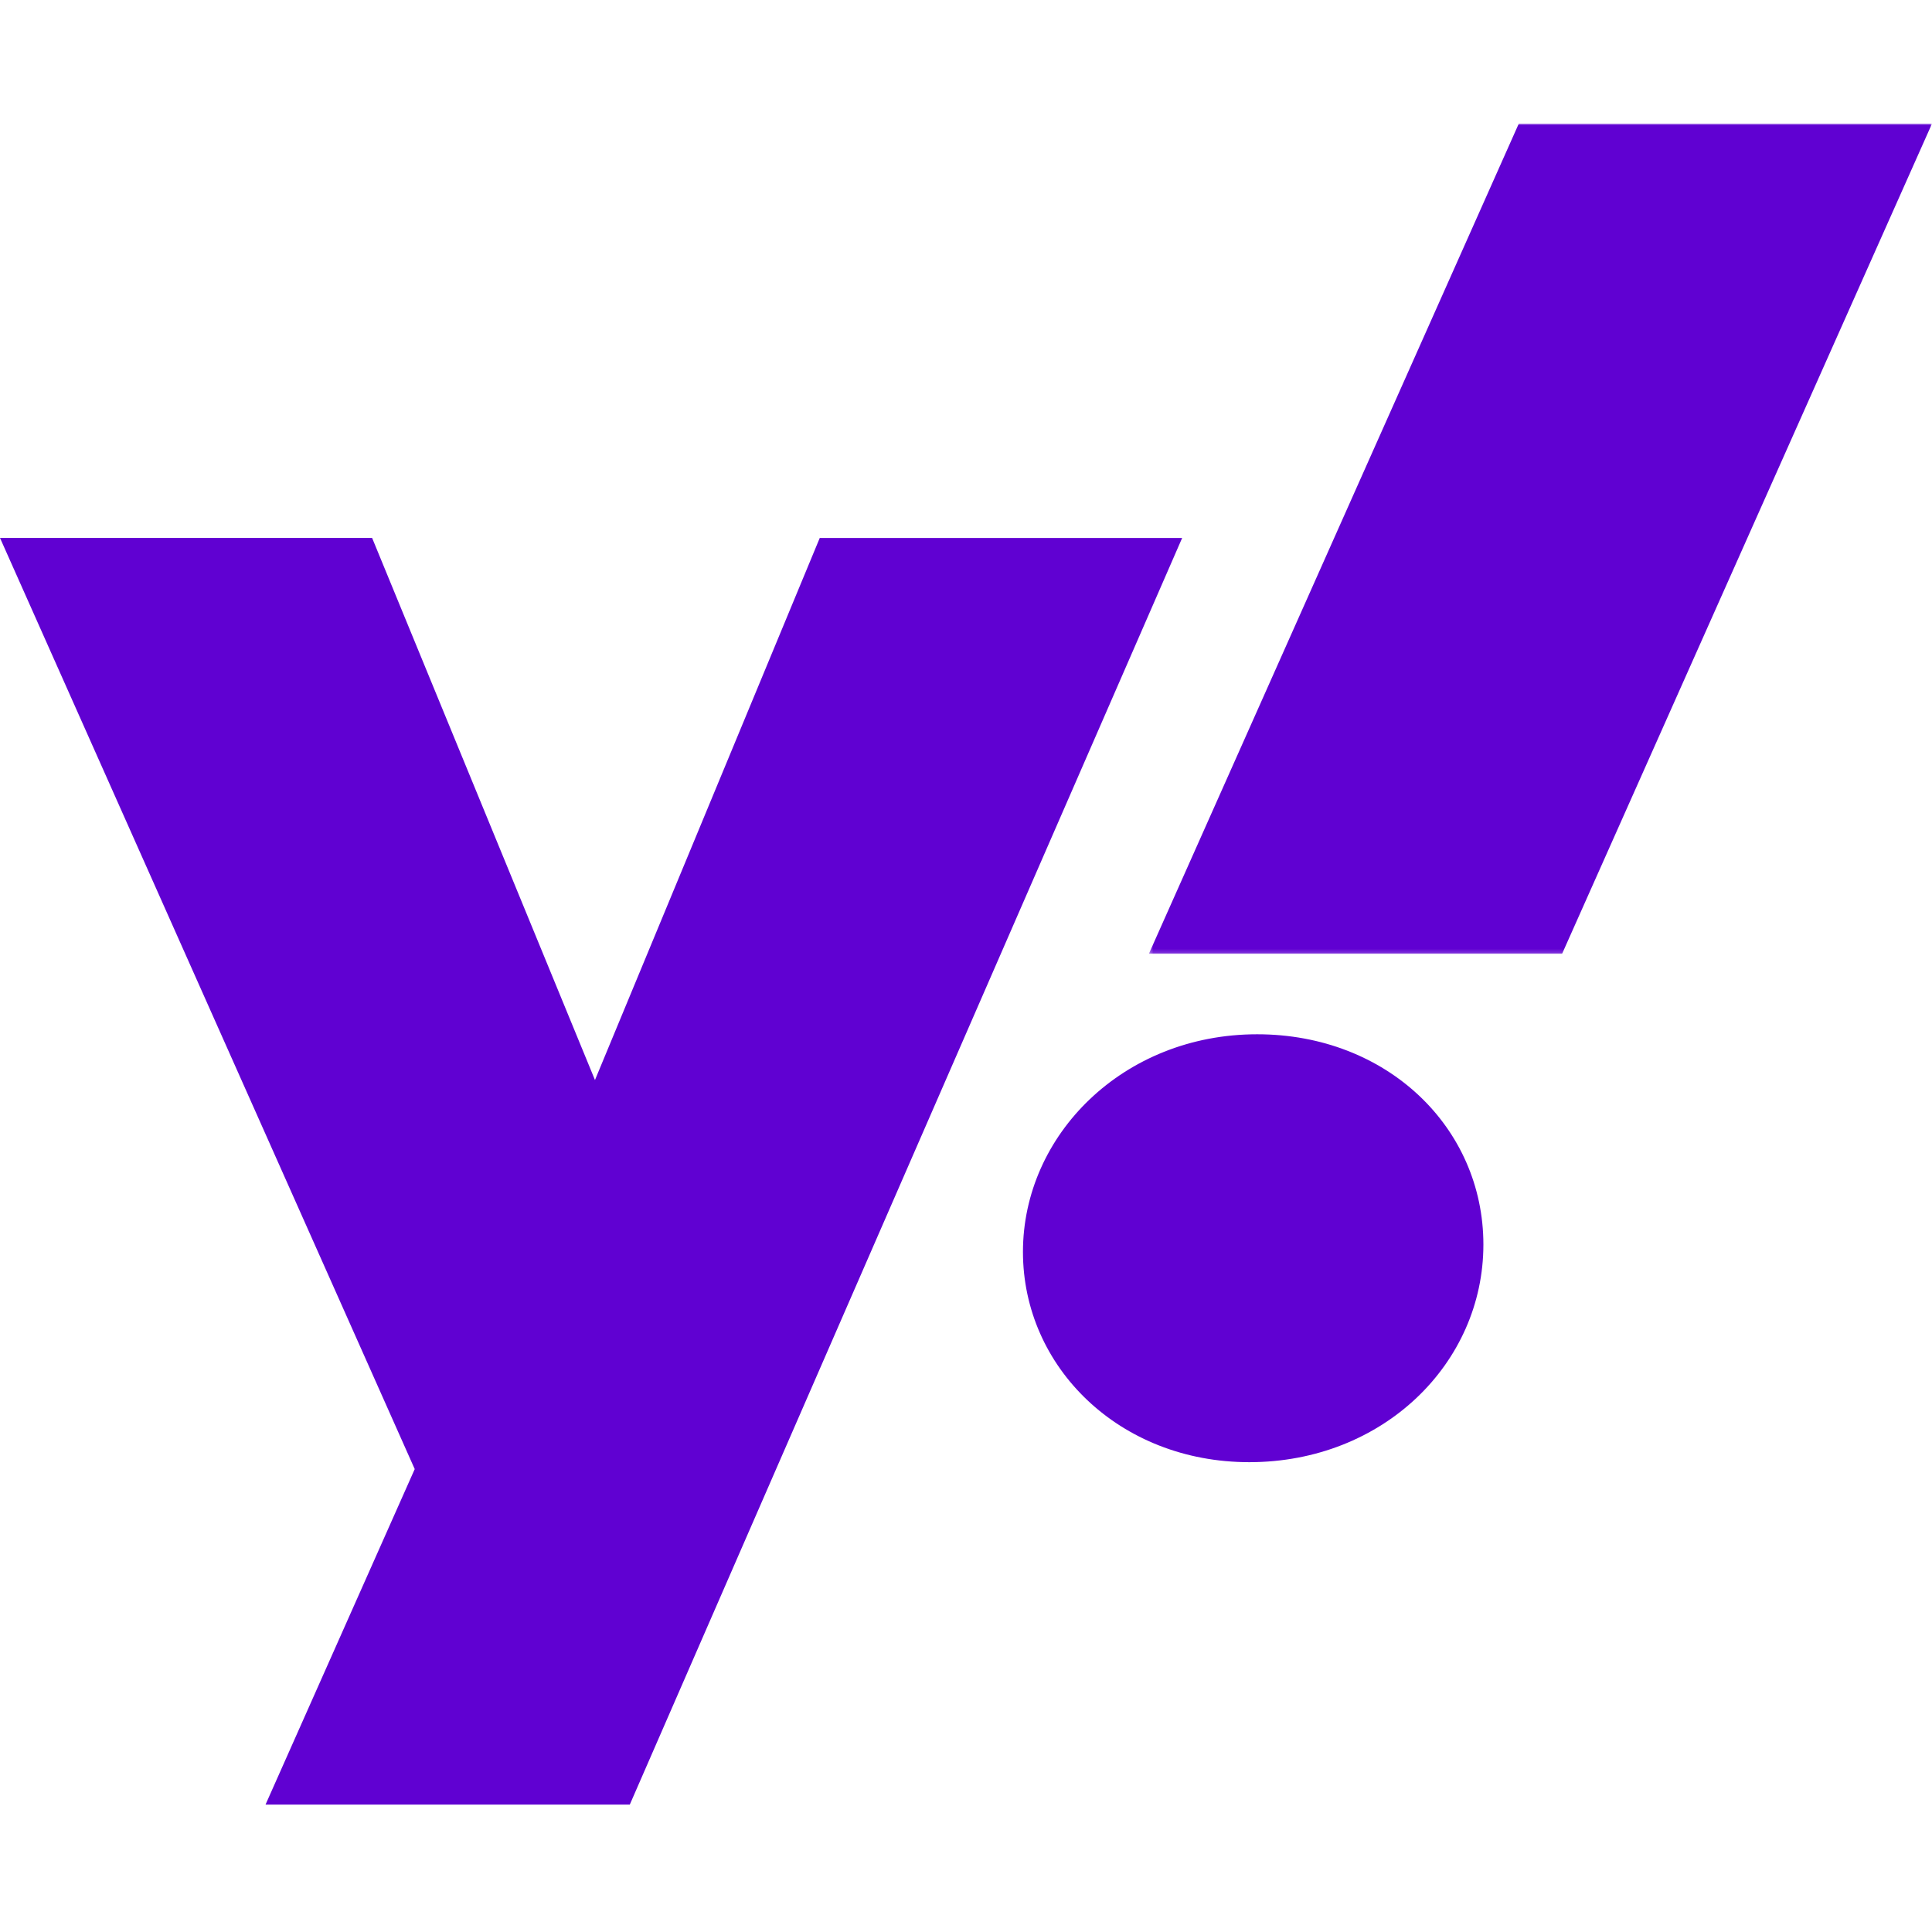
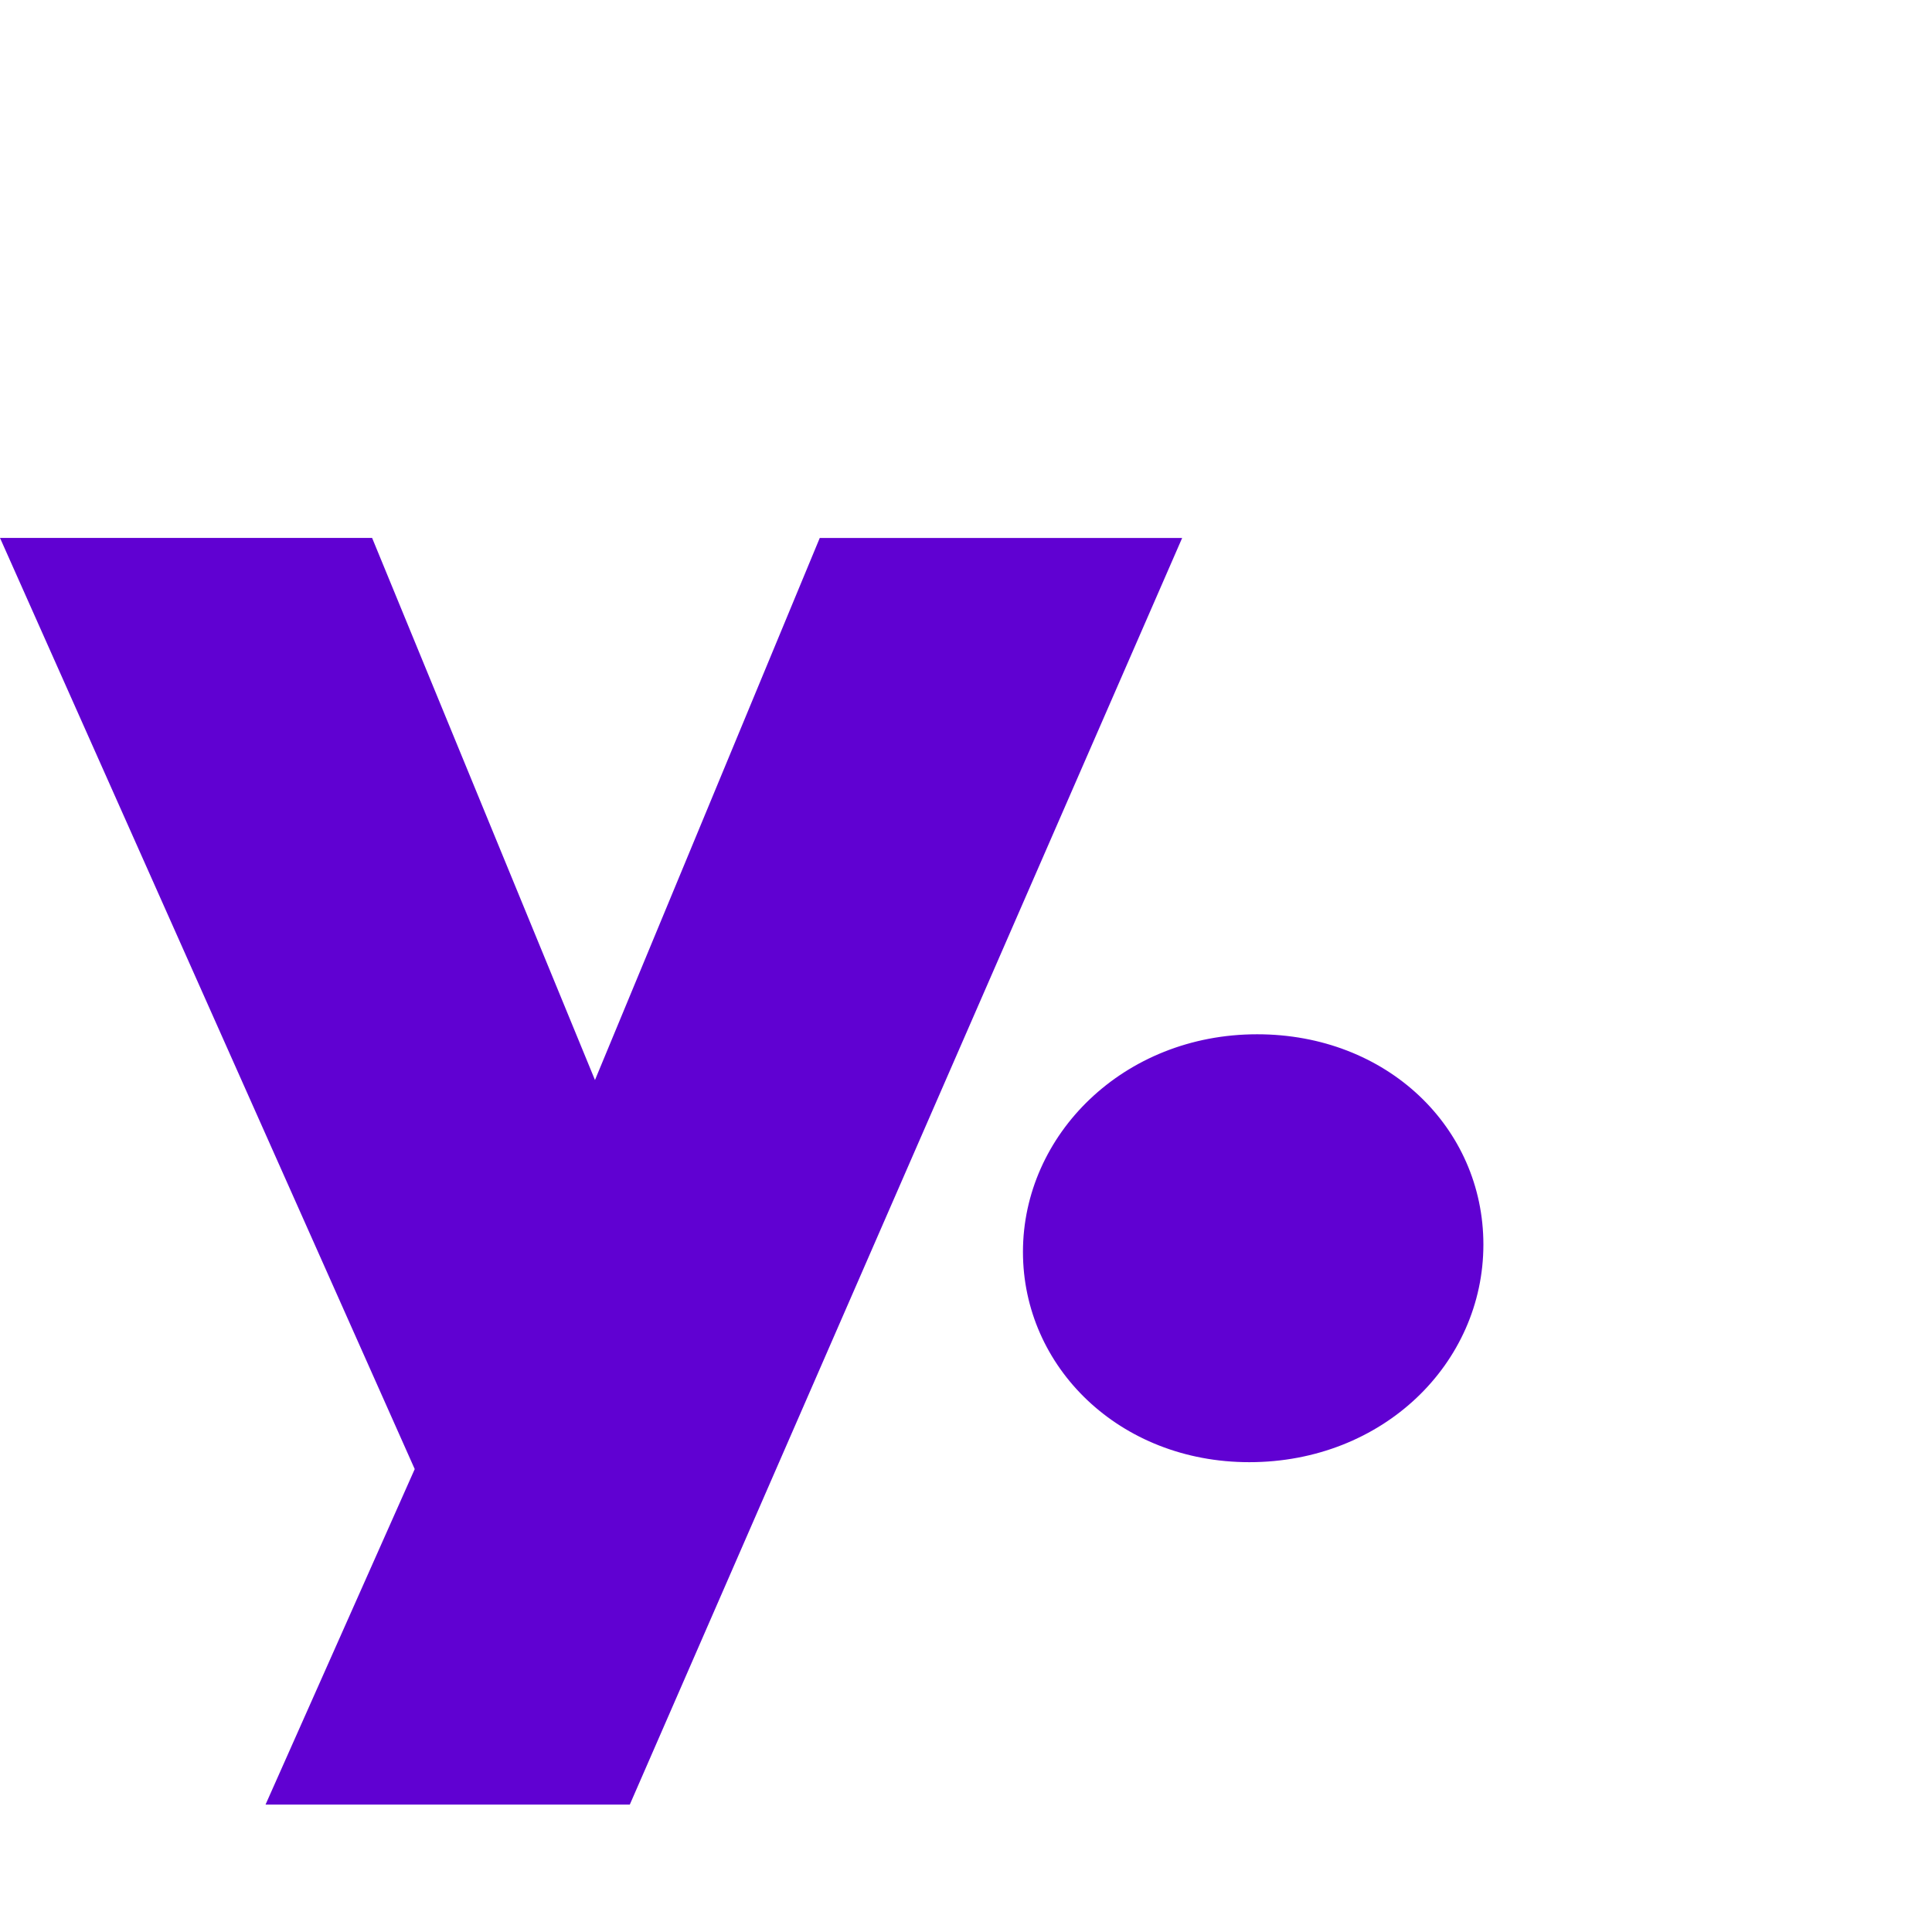
<svg xmlns="http://www.w3.org/2000/svg" fill="none" viewBox="0 0 500 500">
  <path fill="#6001D2" d="m212.15 139.23-58.17 140.28-57.68-140.3H0L107.33 380.2l-38.61 86.83h94.27l142.95-327.8zm113.19 128.44c-34.63 0-60.6 26.03-60.6 56.32 0 29.8 24.96 54.42 58.56 54.42 34.63 0 60.6-25.56 60.6-56.32 0-30.28-24.94-54.42-58.56-54.42" />
  <mask id="12368a" width="203" height="215" x="297" y="32" maskUnits="userSpaceOnUse" style="mask-type:luminance">
-     <path fill="#fff" d="M297.33 32H500v214.84H297.33z" />
+     <path fill="#fff" d="M297.33 32H500v214.84z" />
  </mask>
  <g mask="url(#12368a)">
-     <path fill="#6001D2" d="m393.06 32-95.73 214.84h106.94L500 32z" />
-   </g>
+     </g>
</svg>